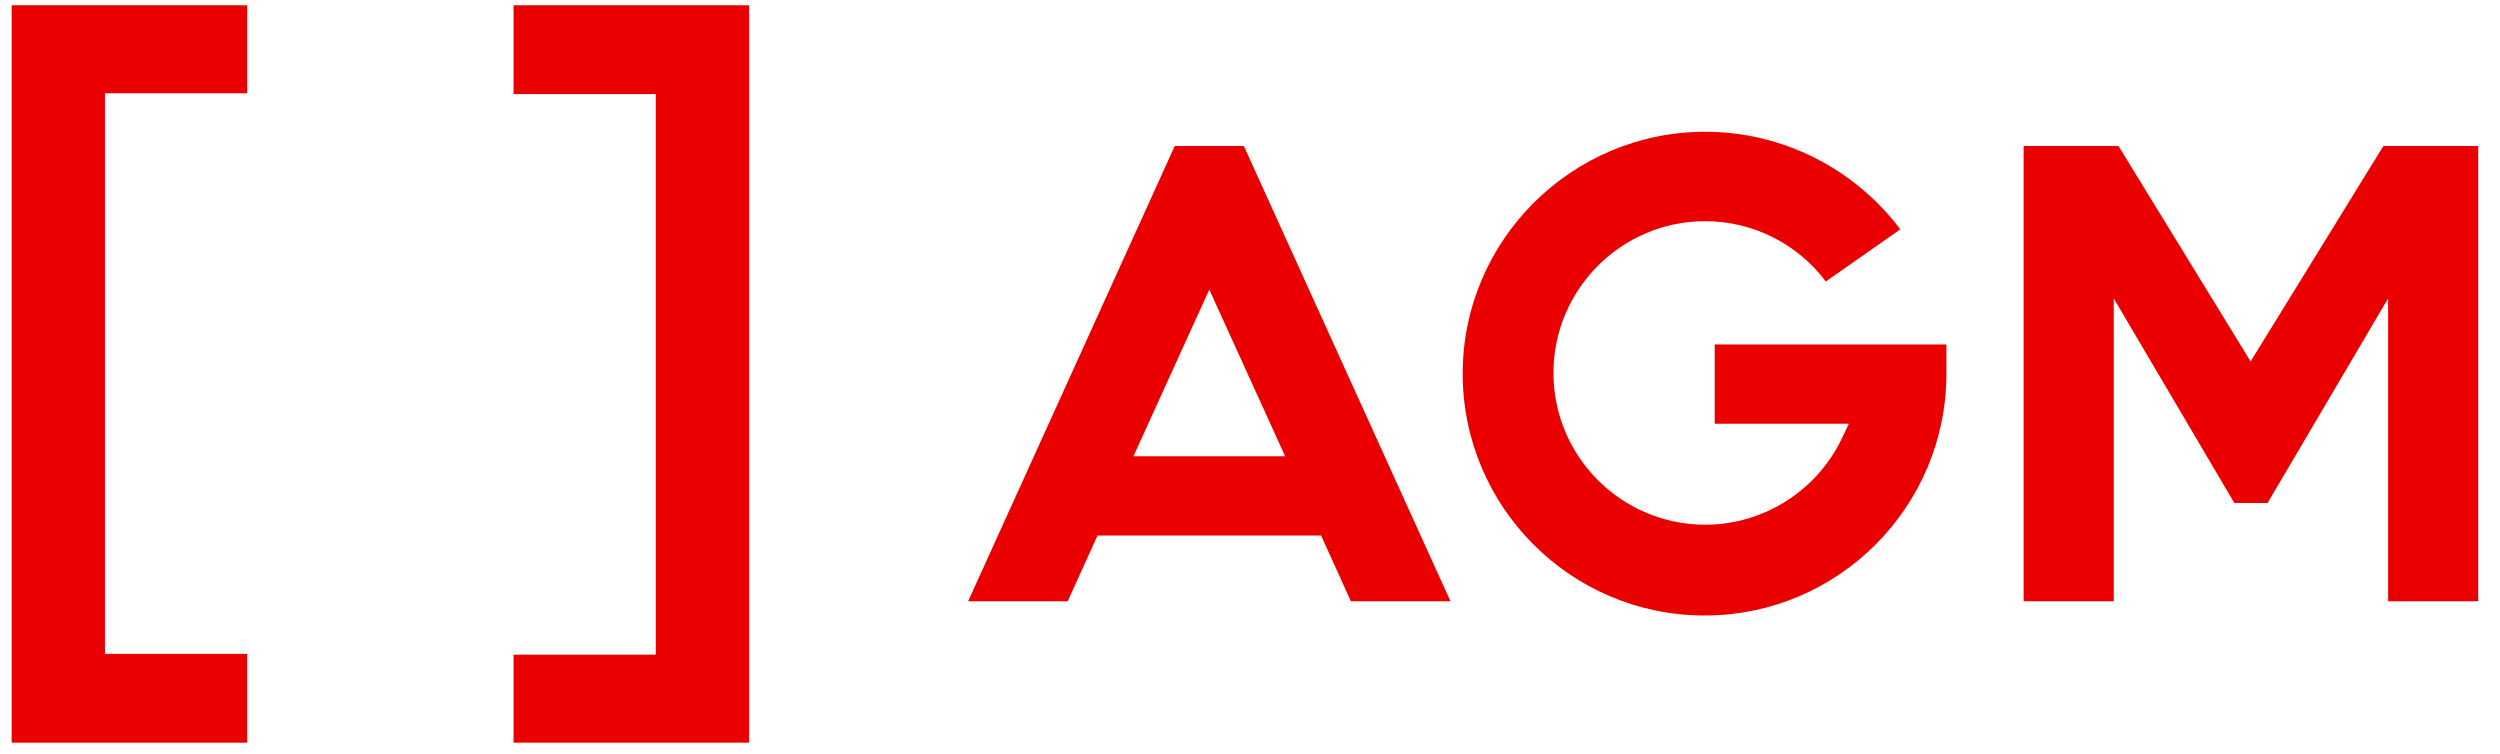
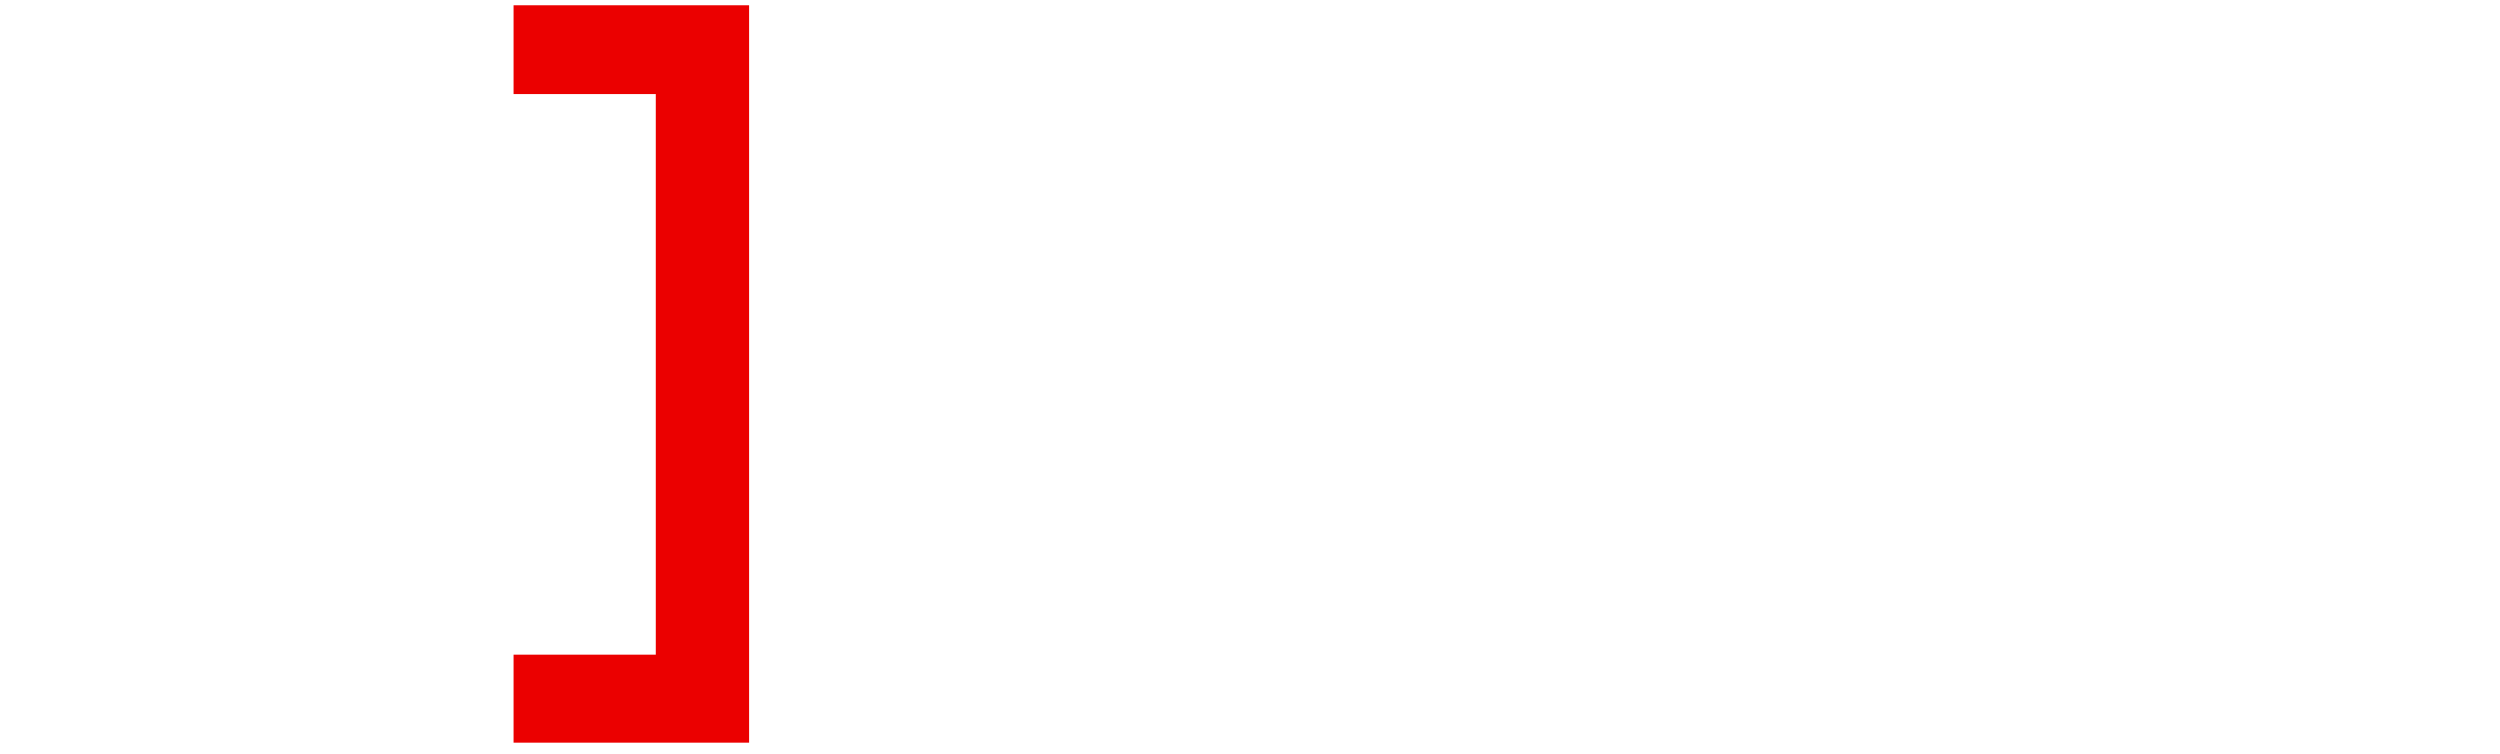
<svg xmlns="http://www.w3.org/2000/svg" width="136" height="41" viewBox="0 0 136 41" fill="none">
  <g clip-path="url(#clip0_609_4273)">
    <path d="M71.867 29.134L73.488 32.709H78.906L67.665 7.942H63.906L52.665 32.709H58.083L59.704 29.134H71.867V29.134ZM65.786 15.755L69.913 24.822H61.658L65.786 15.755Z" fill="#EB0000" />
-     <path d="M92.764 7.168C85.504 7.168 79.57 13.065 79.57 20.325C79.57 27.586 85.467 33.483 92.727 33.483C99.988 33.483 105.885 27.586 105.885 20.325V18.74H93.28V23.052H100.577L100.209 23.826C98.845 26.701 95.934 28.544 92.764 28.544C88.231 28.544 84.508 24.858 84.508 20.288C84.508 15.755 88.194 12.033 92.764 12.033C95.344 12.033 97.776 13.249 99.324 15.313L103.379 12.475C100.872 9.158 96.966 7.168 92.764 7.168Z" fill="#EB0000" />
-     <path d="M134.816 32.709V7.942H129.656L122.433 19.662L115.246 7.942H110.086V32.709H114.988V16.234L121.548 27.364H123.354L129.914 16.234V32.709H134.816Z" fill="#EB0000" />
  </g>
  <g clip-path="url(#clip1_609_4273)">
-     <path d="M13.447 5.075V0.285H0.634V40.402H13.447V35.572H5.71V5.075H13.447Z" fill="#EB0000" />
    <path d="M27.938 35.613V40.402H40.751V0.285H27.938V5.116H35.675V35.613H27.938Z" fill="#EB0000" />
  </g>
  <defs>
    <clipPath id="clip0_609_4273">
-       <rect width="83.072" height="26.352" fill="white" transform="translate(52.296 7.168)" />
-     </clipPath>
+       </clipPath>
    <clipPath id="clip1_609_4273">
      <rect width="40.117" height="40.117" fill="white" transform="translate(0.634 0.285)" />
    </clipPath>
  </defs>
</svg>